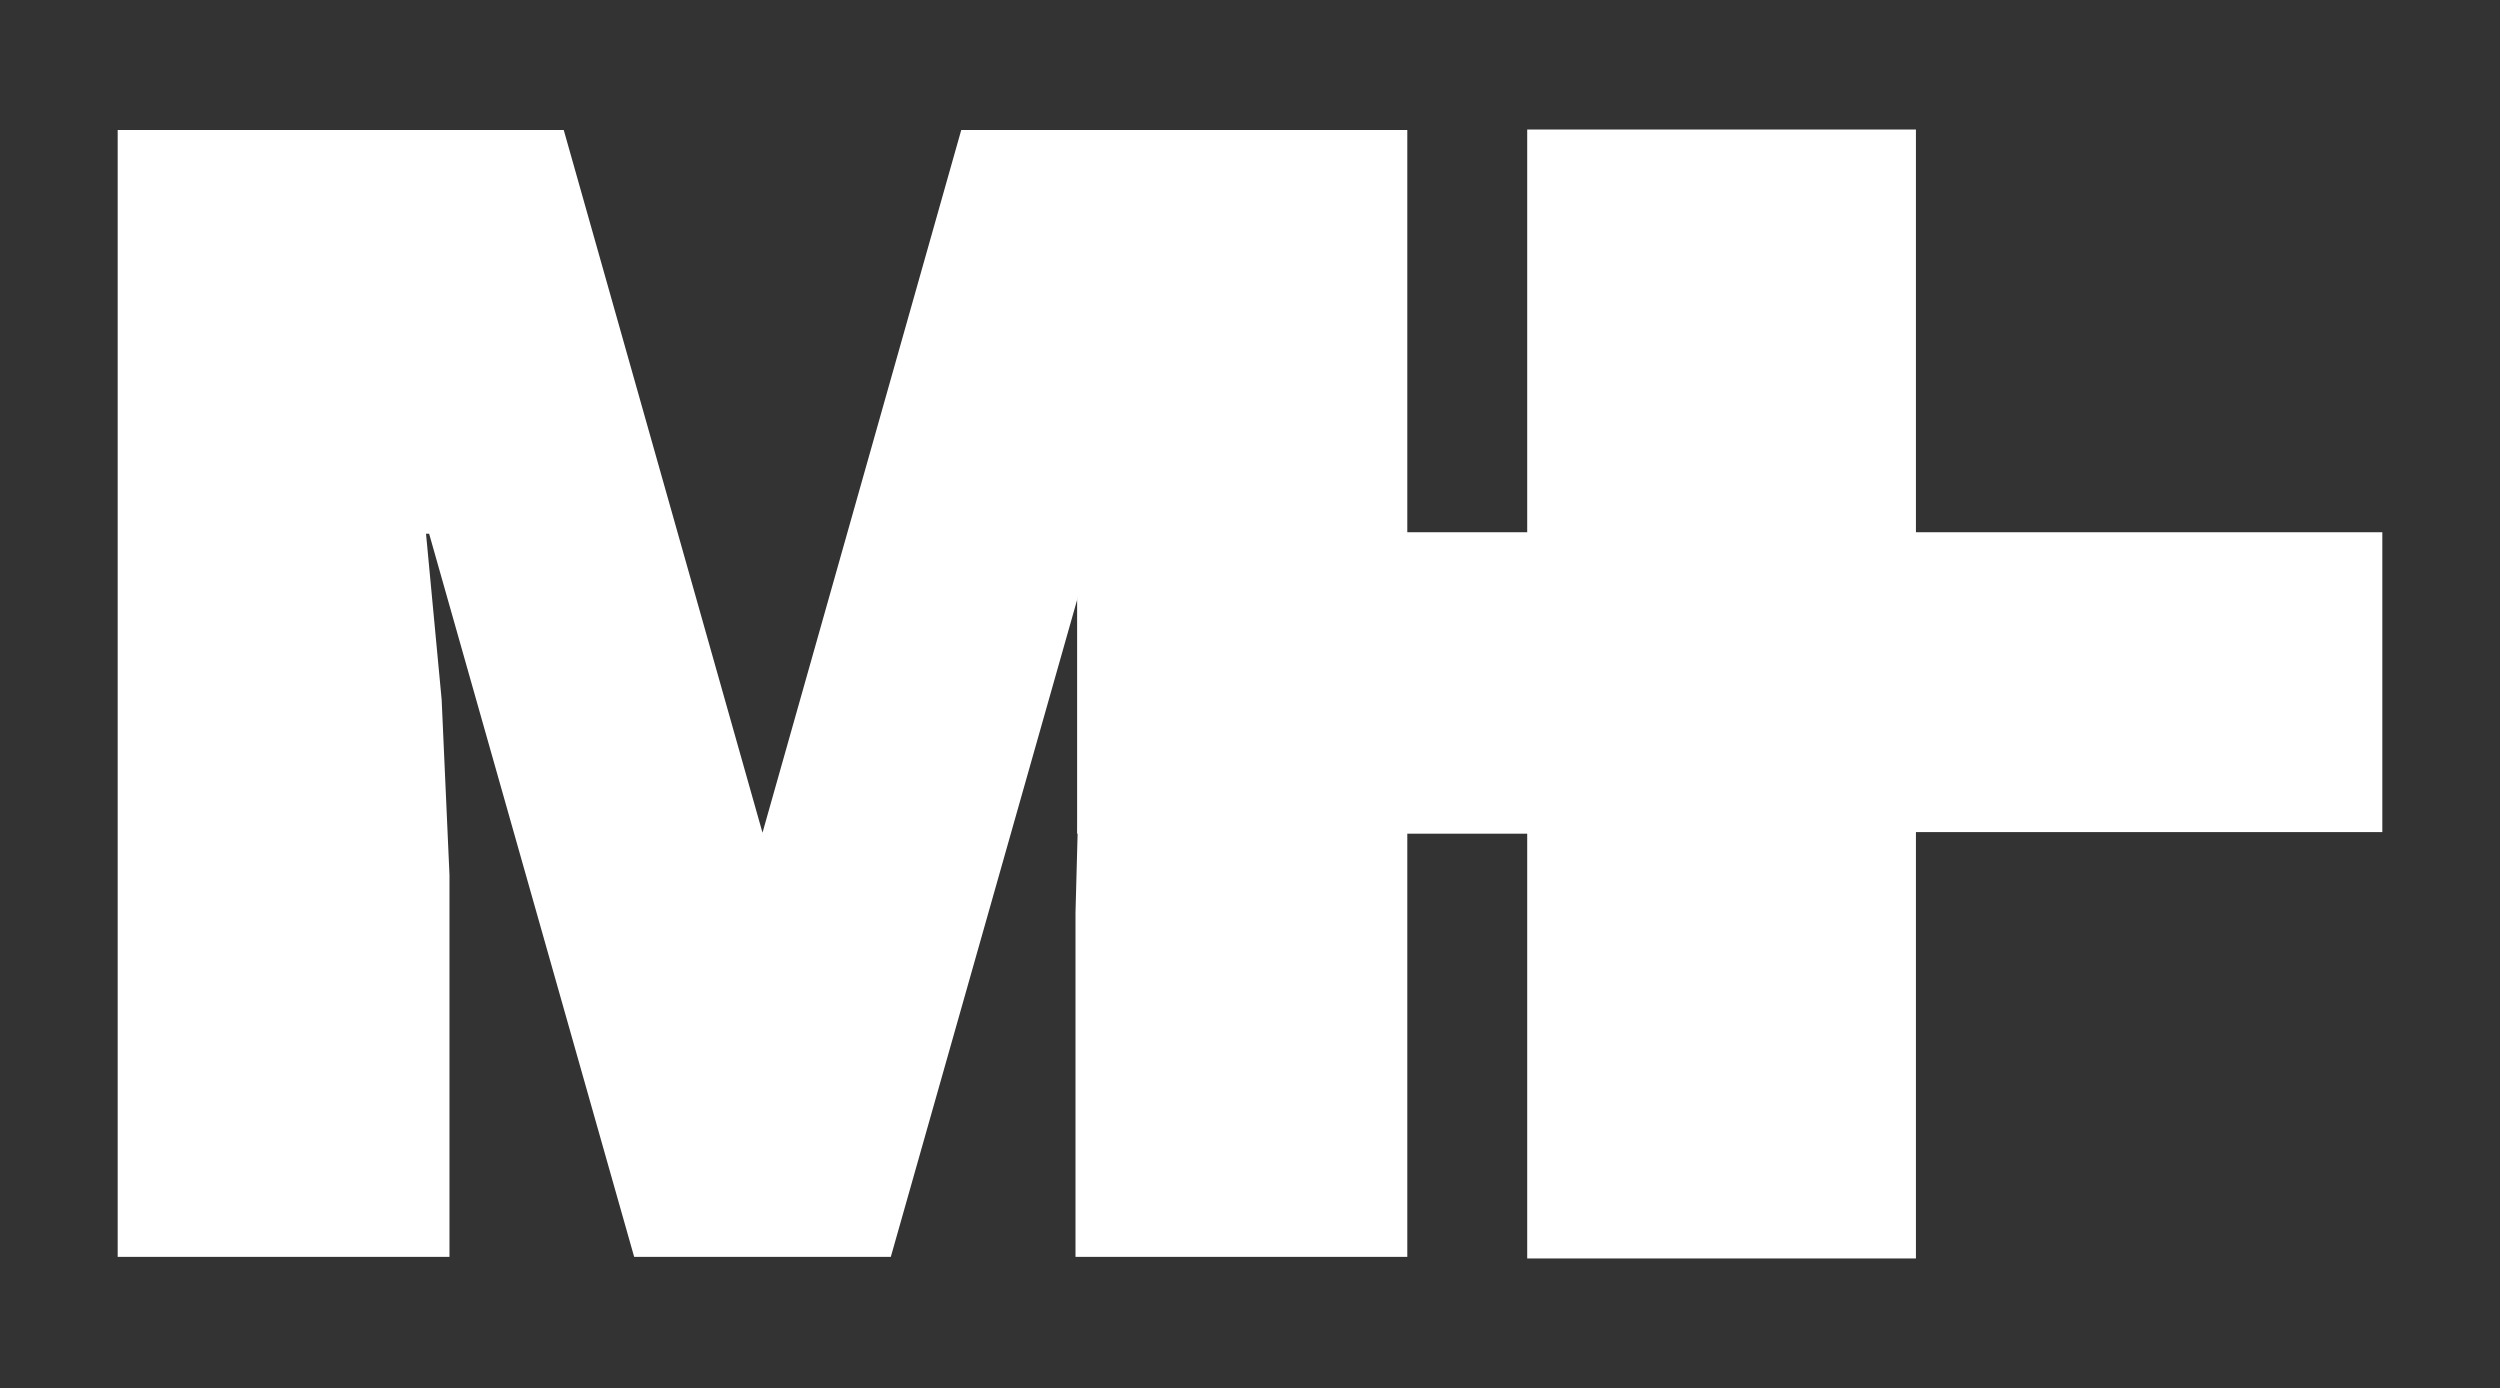
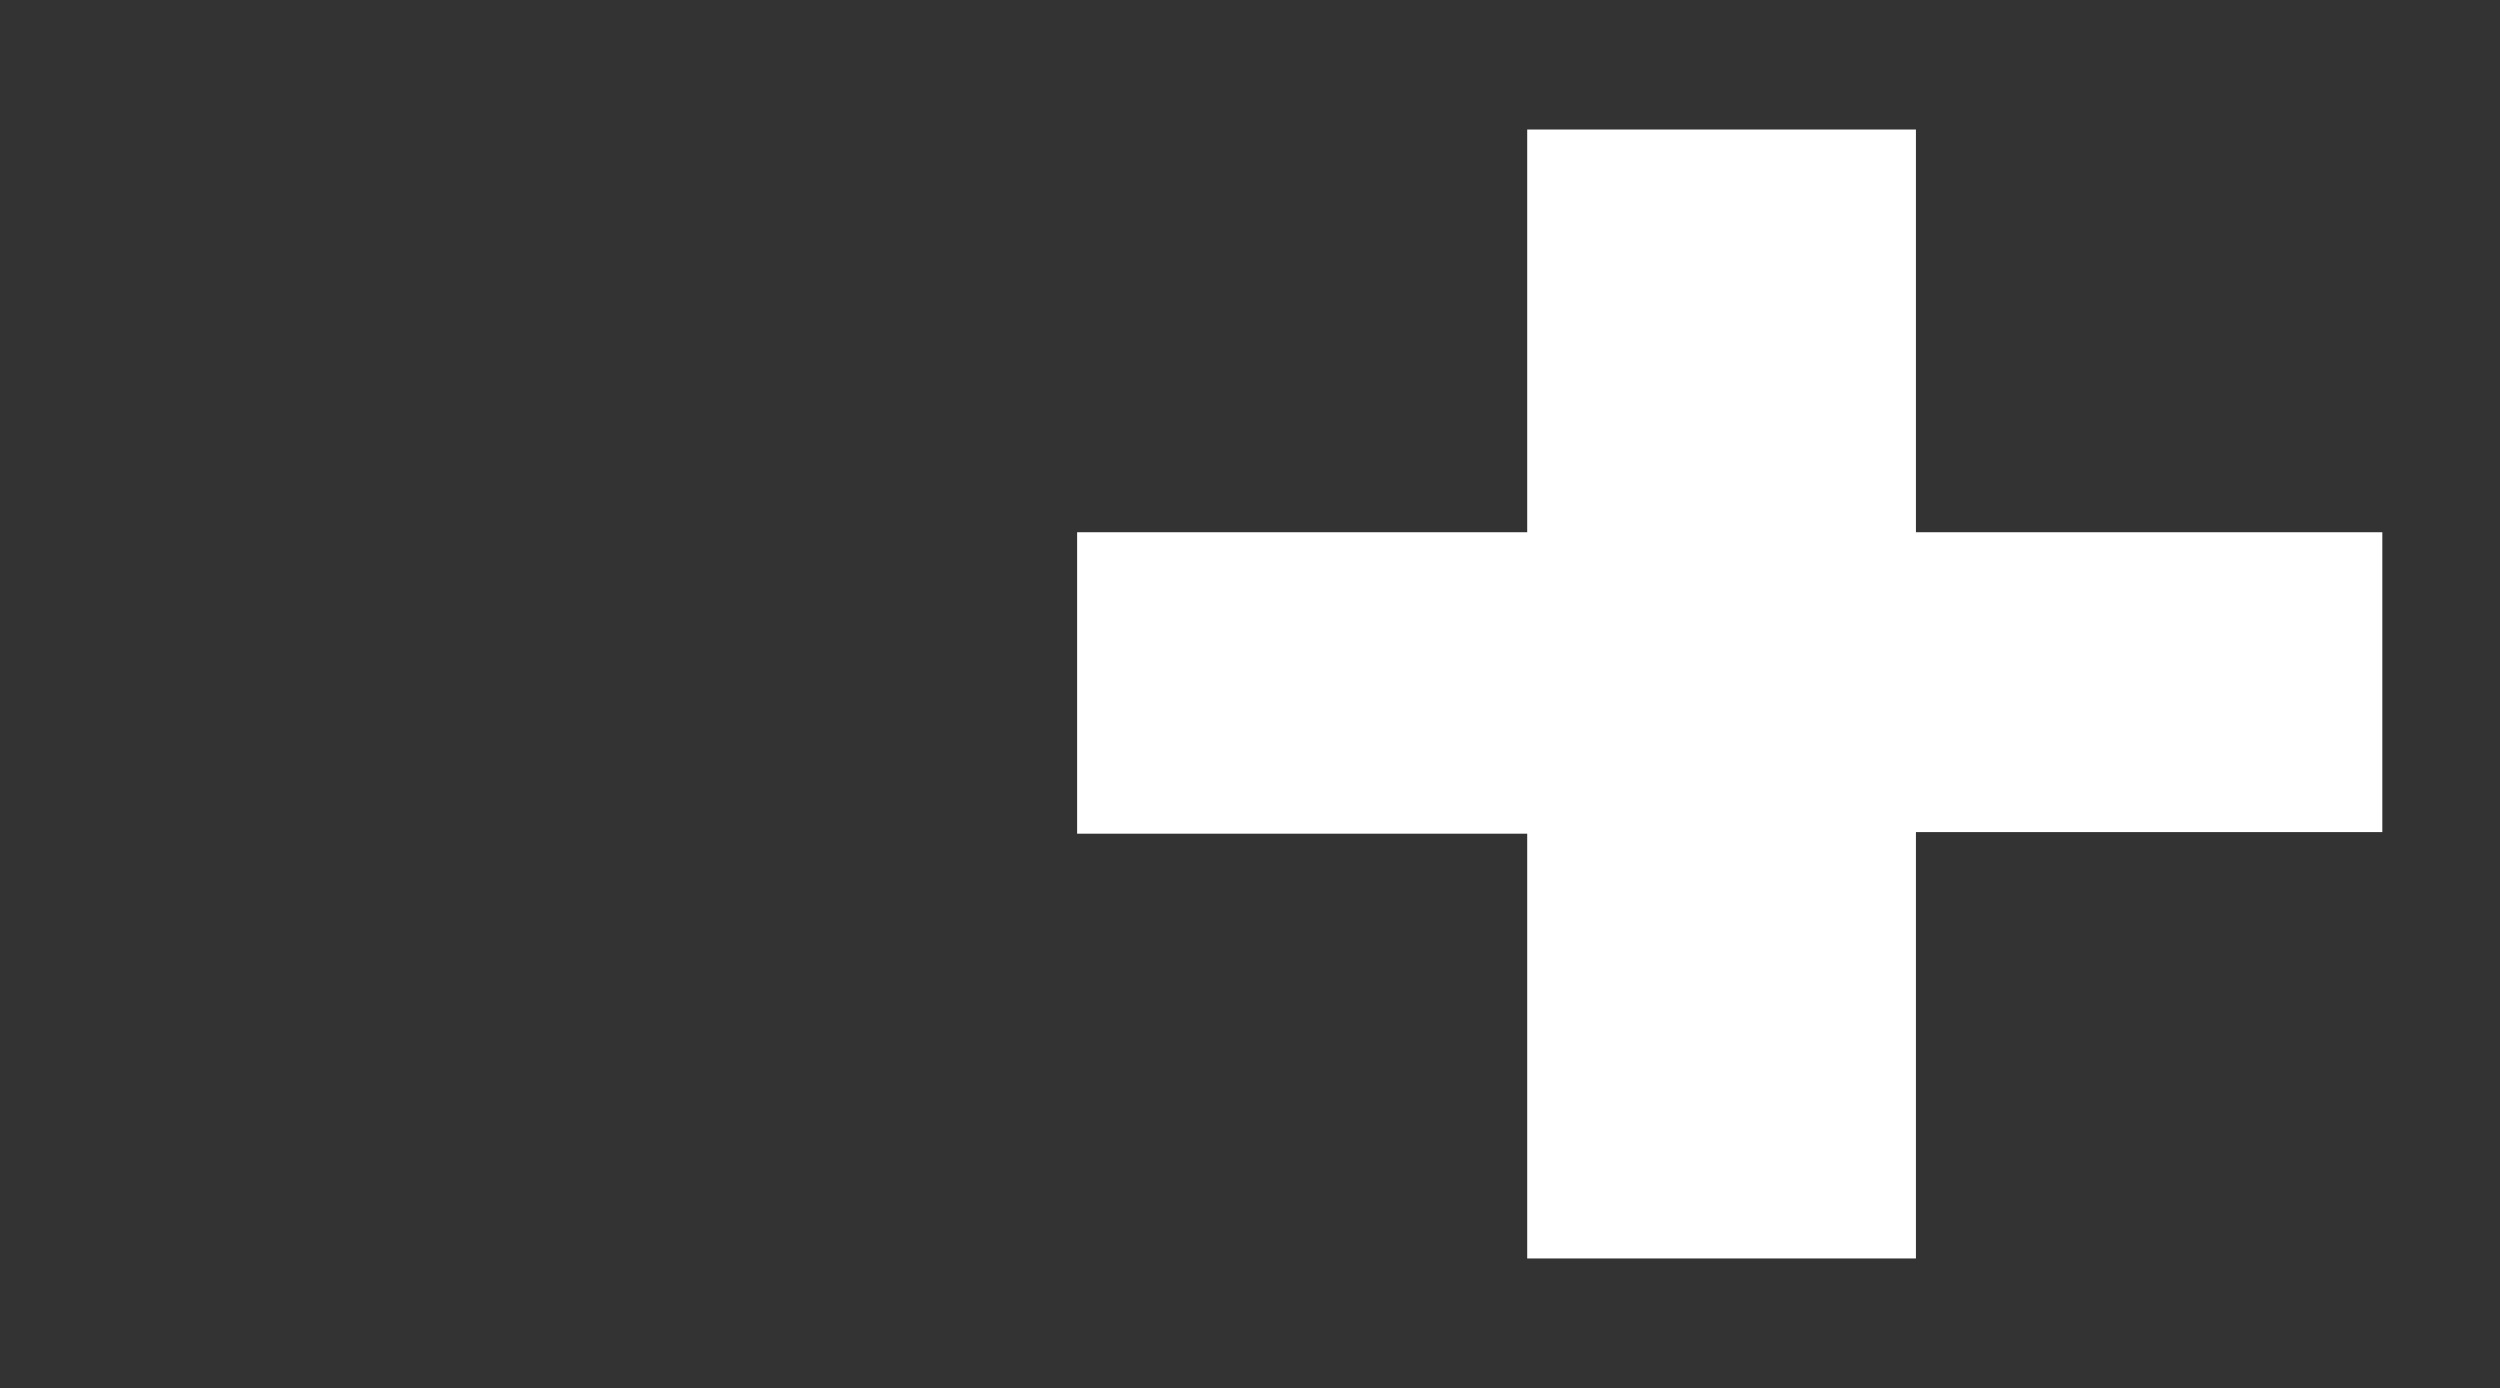
<svg xmlns="http://www.w3.org/2000/svg" version="1.1" id="Livello_1" x="0px" y="0px" width="154px" height="85.5px" viewBox="0 0 154 85.5" enable-background="new 0 0 154 85.5" xml:space="preserve">
  <rect x="0" y="0" width="154" height="85.5" fill="#333333" stroke="none" />
  <g>
    <g>
-       <polygon fill="#FFFFFF" points="27.688,77.422 27.688,53.898 27.206,43.1 26.243,32.88 26.435,32.88 39.064,77.422 54.874,77.422     67.505,32.88 67.697,32.88 66.54,45.413 66.251,56.211 66.251,77.422 86.69,77.422 86.69,8.008 59.213,8.008 46.97,51.295     34.726,8.008 7.249,8.008 7.249,77.422   " />
-     </g>
+       </g>
    <g>
      <polygon fill="#FFFFFF" points="146.751,32.786 118.021,32.786 118.021,7.979 94.076,7.979 94.076,32.786 66.351,32.786     66.351,51.355 94.076,51.355 94.076,77.521 118.021,77.521 118.021,51.257 146.751,51.257   " />
    </g>
  </g>
</svg>